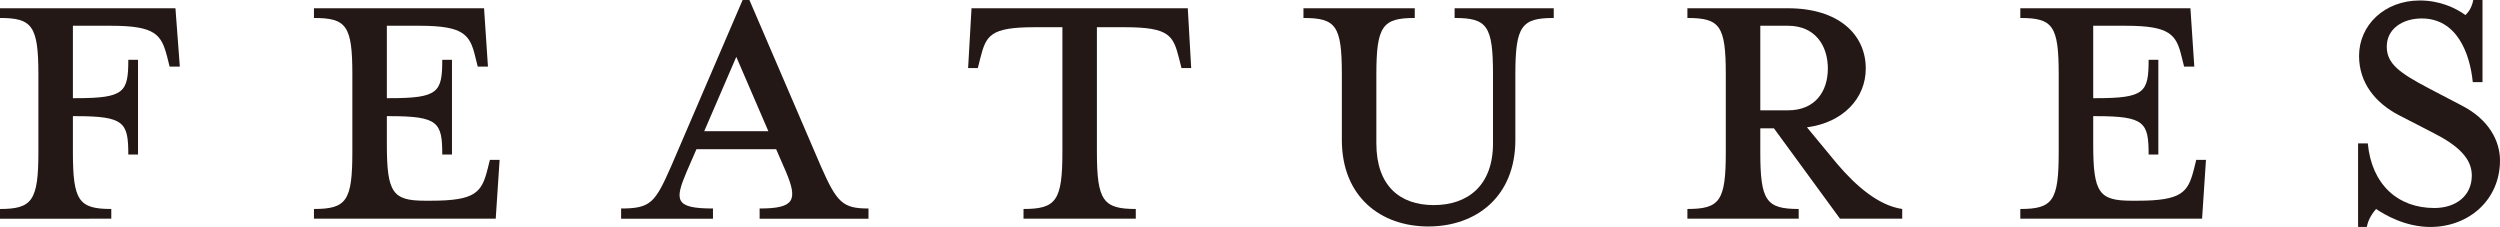
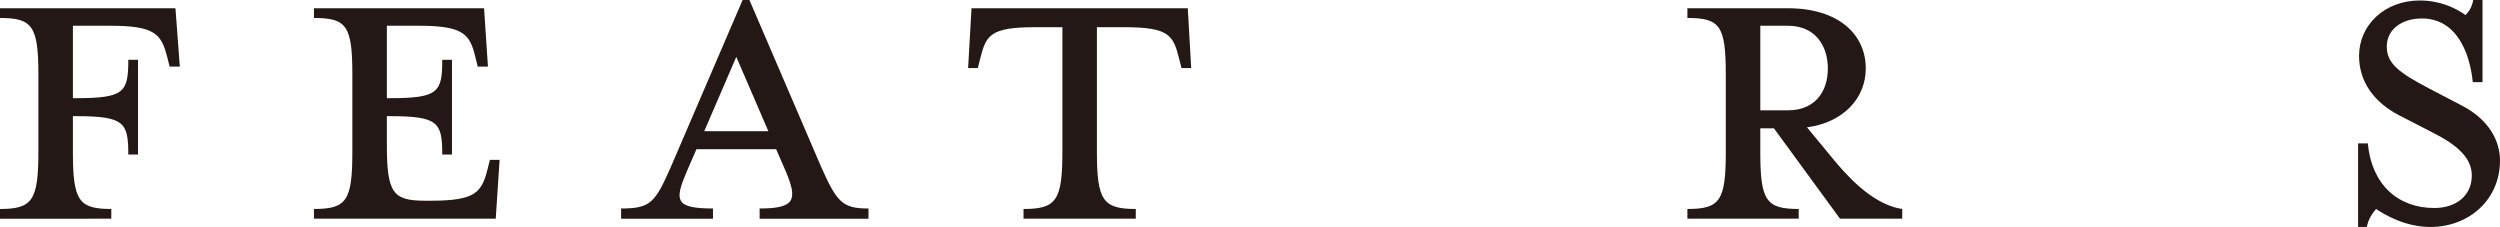
<svg xmlns="http://www.w3.org/2000/svg" id="b" viewBox="0 0 257.2 23.35">
  <defs>
    <style>.d{fill:#231815;}</style>
  </defs>
  <g id="c">
    <path class="d" d="M11.45,21.5v1H0v-1c3.3,0,3.95-.85,3.95-5.85V7.65C3.95,2.65,3.3,1.85,0,1.85V.85h18.05l.45,6h-1.05l-.25-1c-.6-2.3-1.2-3.2-5.8-3.2h-3.9v7.45h.3c5,0,5.4-.6,5.4-3.95h1v9.75h-1c0-3.3-.4-3.95-5.4-3.95h-.3v3.7c0,5,.6,5.85,3.95,5.85Z" />
    <path class="d" d="M50.15,17.45l.25-1h1l-.4,6.05h-18.7v-1c3.35,0,3.95-.85,3.95-5.85V7.65c0-5-.6-5.8-3.95-5.8V.85h17.5l.4,6h-1.05l-.25-1c-.55-2.3-1.2-3.2-5.75-3.2h-3.35v7.45h.3c5,0,5.4-.6,5.4-3.95h1v9.75h-1c0-3.3-.4-3.95-5.4-3.95h-.3v2.9c0,5,.6,5.8,3.95,5.8h.6c4.55,0,5.2-.85,5.8-3.2Z" />
    <path class="d" d="M70.65,17.65c-1.25,2.95-1.25,3.8,2.7,3.8v1.05h-9.45v-1.05c3.05,0,3.5-.6,5.15-4.35L76.4,0h.7l7.35,17.1c1.65,3.75,2.25,4.35,4.9,4.35v1.05h-11.2v-1.05c3.6,0,3.95-.85,2.7-3.8l-1-2.3h-8.2l-1,2.3ZM75.75,5.85l-3.3,7.65h6.6l-3.3-7.65Z" />
    <path class="d" d="M106.45,2.8c-4.6,0-5,.85-5.6,3.2l-.25,1h-1l.35-6.15h22.25l.35,6.15h-1l-.25-1c-.6-2.35-1-3.2-5.6-3.2h-2.85v12.85c0,5,.65,5.85,4,5.85v1h-11.55v-1c3.35,0,4-.85,4-5.85V2.8h-2.85Z" />
-     <path class="d" d="M147.5,21.1c3.5,0,6.1-2,6.1-6.35v-7.1c0-5-.6-5.8-3.95-5.8V.85h10.2v1c-3.3,0-3.95.8-3.95,5.8v6.75c0,5.85-4.05,8.9-8.95,8.9s-8.9-3.05-8.9-8.9v-6.75c0-5-.6-5.8-3.95-5.8V.85h11.45v1c-3.3,0-3.95.8-3.95,5.8v7.1c0,4.35,2.4,6.35,5.9,6.35Z" />
    <path class="d" d="M189,16.85c2,2.35,4.3,4.3,6.7,4.65v1h-6.4l-6.8-9.3h-1.4v2.45c0,5,.6,5.85,3.95,5.85v1h-11.45v-1c3.35,0,3.95-.85,3.95-5.85V7.65c0-5-.6-5.8-3.95-5.8V.85h10.35c5.15,0,8,2.65,8,6.2,0,3.05-2.3,5.55-6.05,6.05l3.1,3.75ZM183.95,2.65h-2.85v8.7h2.85c2.8,0,4.1-1.95,4.1-4.3s-1.3-4.4-4.1-4.4Z" />
-     <path class="d" d="M225.7,17.45l.25-1h1l-.4,6.05h-18.7v-1c3.35,0,3.95-.85,3.95-5.85V7.65c0-5-.6-5.8-3.95-5.8V.85h17.5l.4,6h-1.05l-.25-1c-.55-2.3-1.2-3.2-5.75-3.2h-3.35v7.45h.3c5,0,5.4-.6,5.4-3.95h1v9.75h-1c0-3.3-.4-3.95-5.4-3.95h-.3v2.9c0,5,.6,5.8,3.95,5.8h.6c4.55,0,5.2-.85,5.8-3.2Z" />
    <path class="d" d="M250.05,23.35c-2.6,0-4.7-1.25-5.6-1.85-.3.35-.8,1-.95,1.85h-.9v-8.6h1c.4,4.25,3.1,6.65,6.85,6.65,2.15,0,3.85-1.2,3.85-3.35,0-1.75-1.4-3.1-4.1-4.45l-3.4-1.75c-2.4-1.25-4.1-3.3-4.1-6.1,0-3.15,2.6-5.7,6.25-5.7,2.05,0,3.65.75,4.7,1.5.3-.3.65-.75.8-1.55h.95v8.45h-1c-.3-3-1.65-6.55-5.25-6.55-1.95,0-3.6,1.05-3.6,2.9,0,1.75,1.3,2.7,4.35,4.3l3.35,1.75c2.85,1.45,3.95,3.7,3.95,5.65,0,4.1-3.25,6.85-7.15,6.85Z" />
  </g>
</svg>